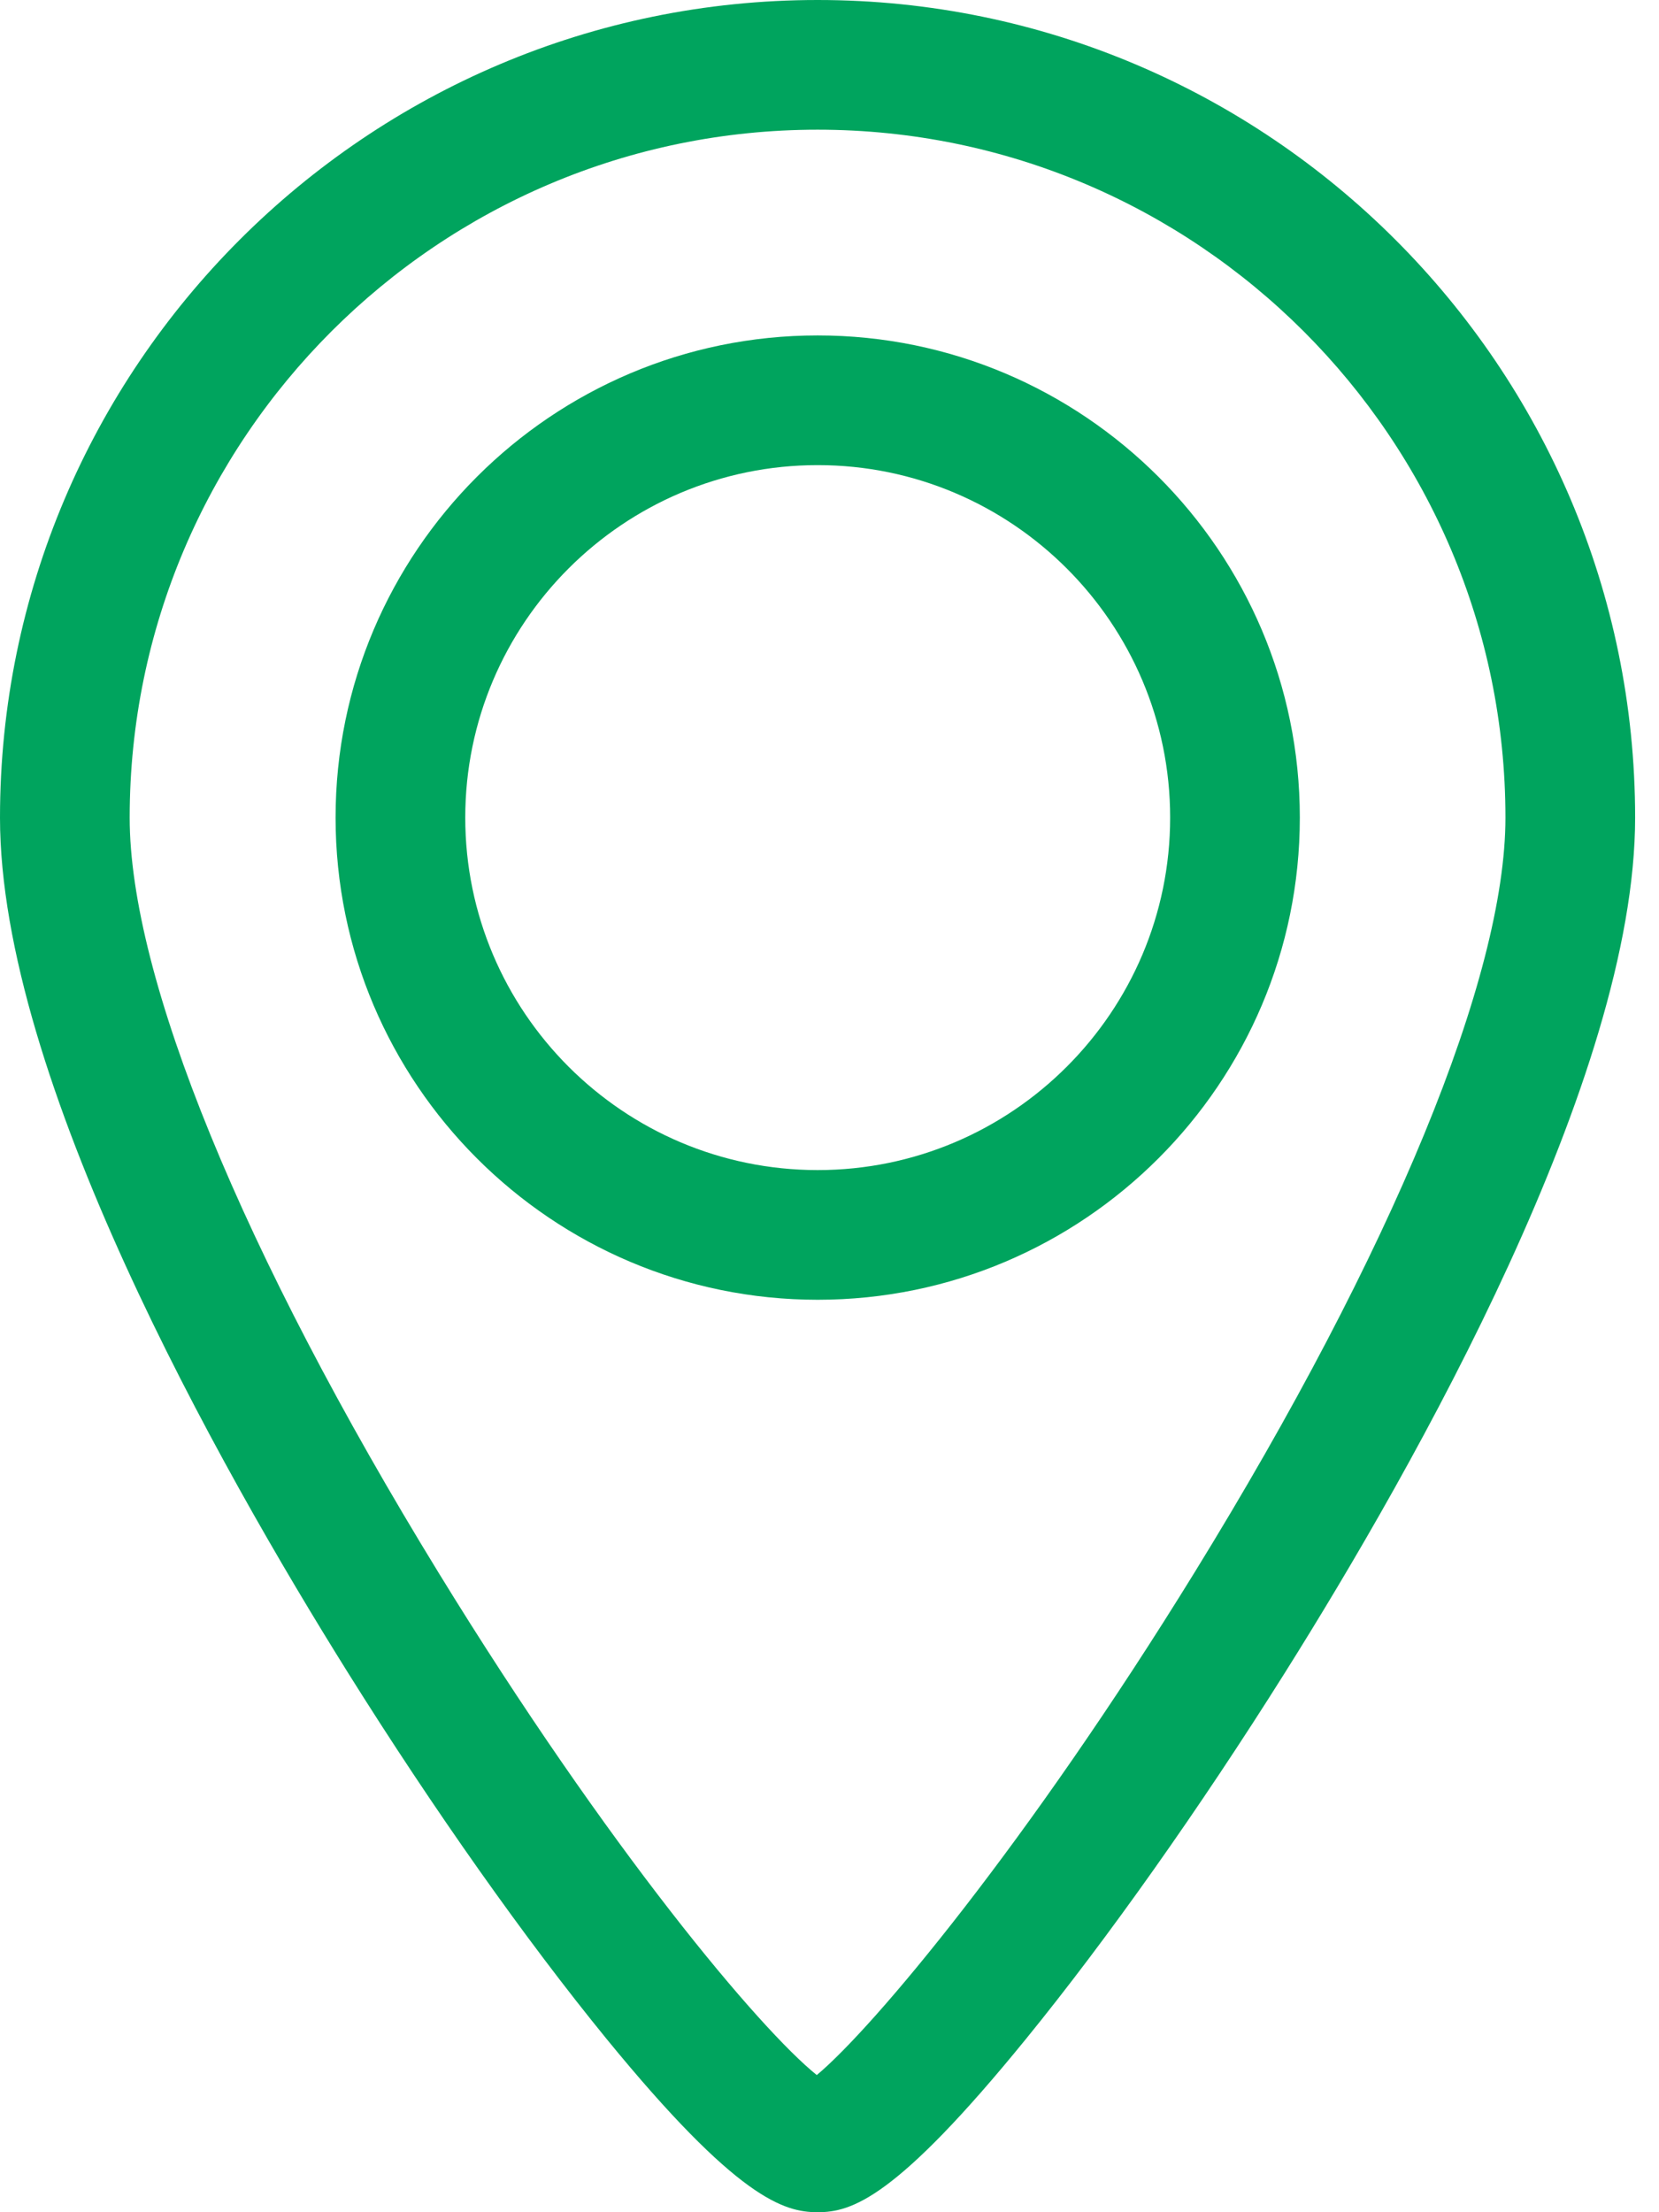
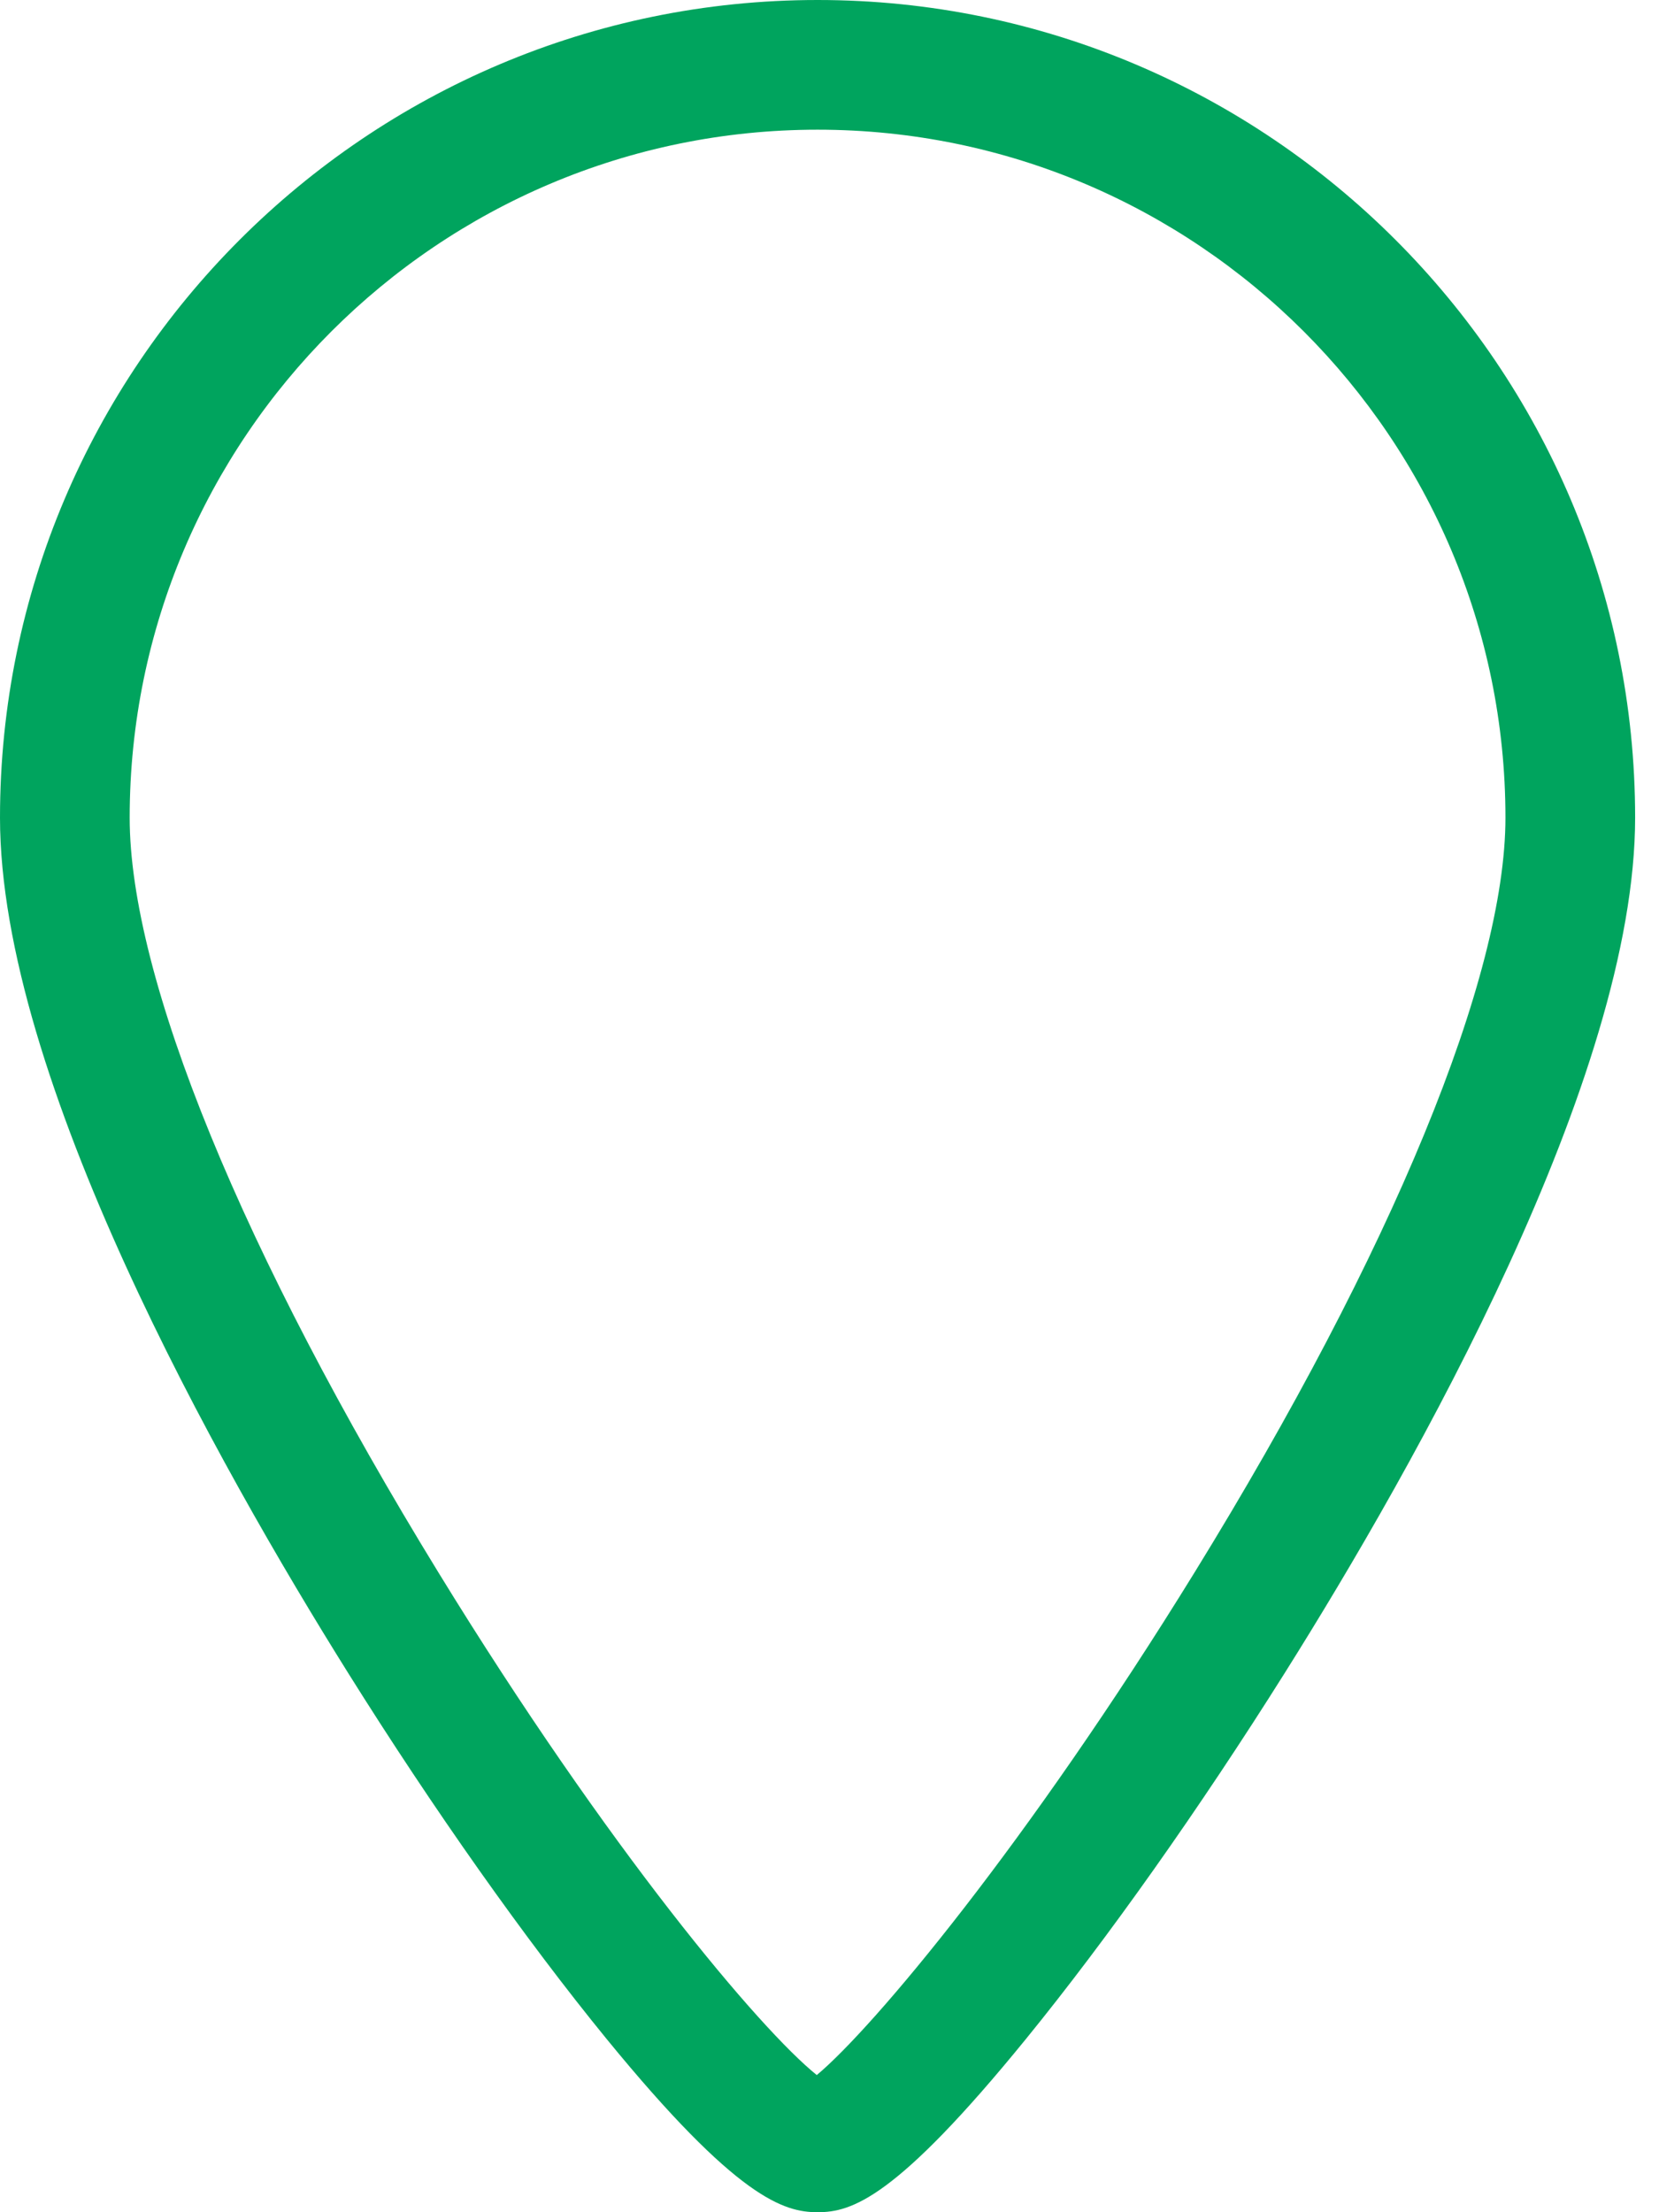
<svg xmlns="http://www.w3.org/2000/svg" width="18" height="24" viewBox="0 0 18 24" fill="none">
-   <path d="M8.872 3.639C5.987 3.639 3.641 5.985 3.641 8.87C3.641 11.754 5.987 14.101 8.872 14.101C11.756 14.101 14.103 11.754 14.103 8.87C14.103 5.985 11.756 3.639 8.872 3.639ZM8.872 12.694C6.763 12.694 5.048 10.978 5.048 8.87C5.048 6.761 6.763 5.046 8.872 5.046C10.98 5.046 12.696 6.761 12.696 8.87C12.696 10.978 10.98 12.694 8.872 12.694Z" fill="#00A45E" />
  <path d="M8.871 0C3.979 0 0 3.979 0 8.871C0 11.691 2.366 15.894 3.776 18.148C4.704 19.631 5.701 21.042 6.583 22.122C8 23.855 8.507 24 8.871 24C9.24 24 9.719 23.855 11.131 22.121C12.015 21.035 13.013 19.624 13.94 18.149C15.36 15.89 17.741 11.68 17.741 8.87C17.741 3.979 13.762 0 8.871 0ZM12.964 17.054C11.145 20.007 9.474 22.002 8.862 22.512C8.247 22.018 6.604 20.07 4.759 17.063C2.629 13.591 1.407 10.605 1.407 8.871C1.407 4.755 4.755 1.407 8.871 1.407C12.986 1.407 16.334 4.755 16.334 8.871C16.334 10.595 15.106 13.577 12.964 17.054Z" fill="#00A45E" />
</svg>